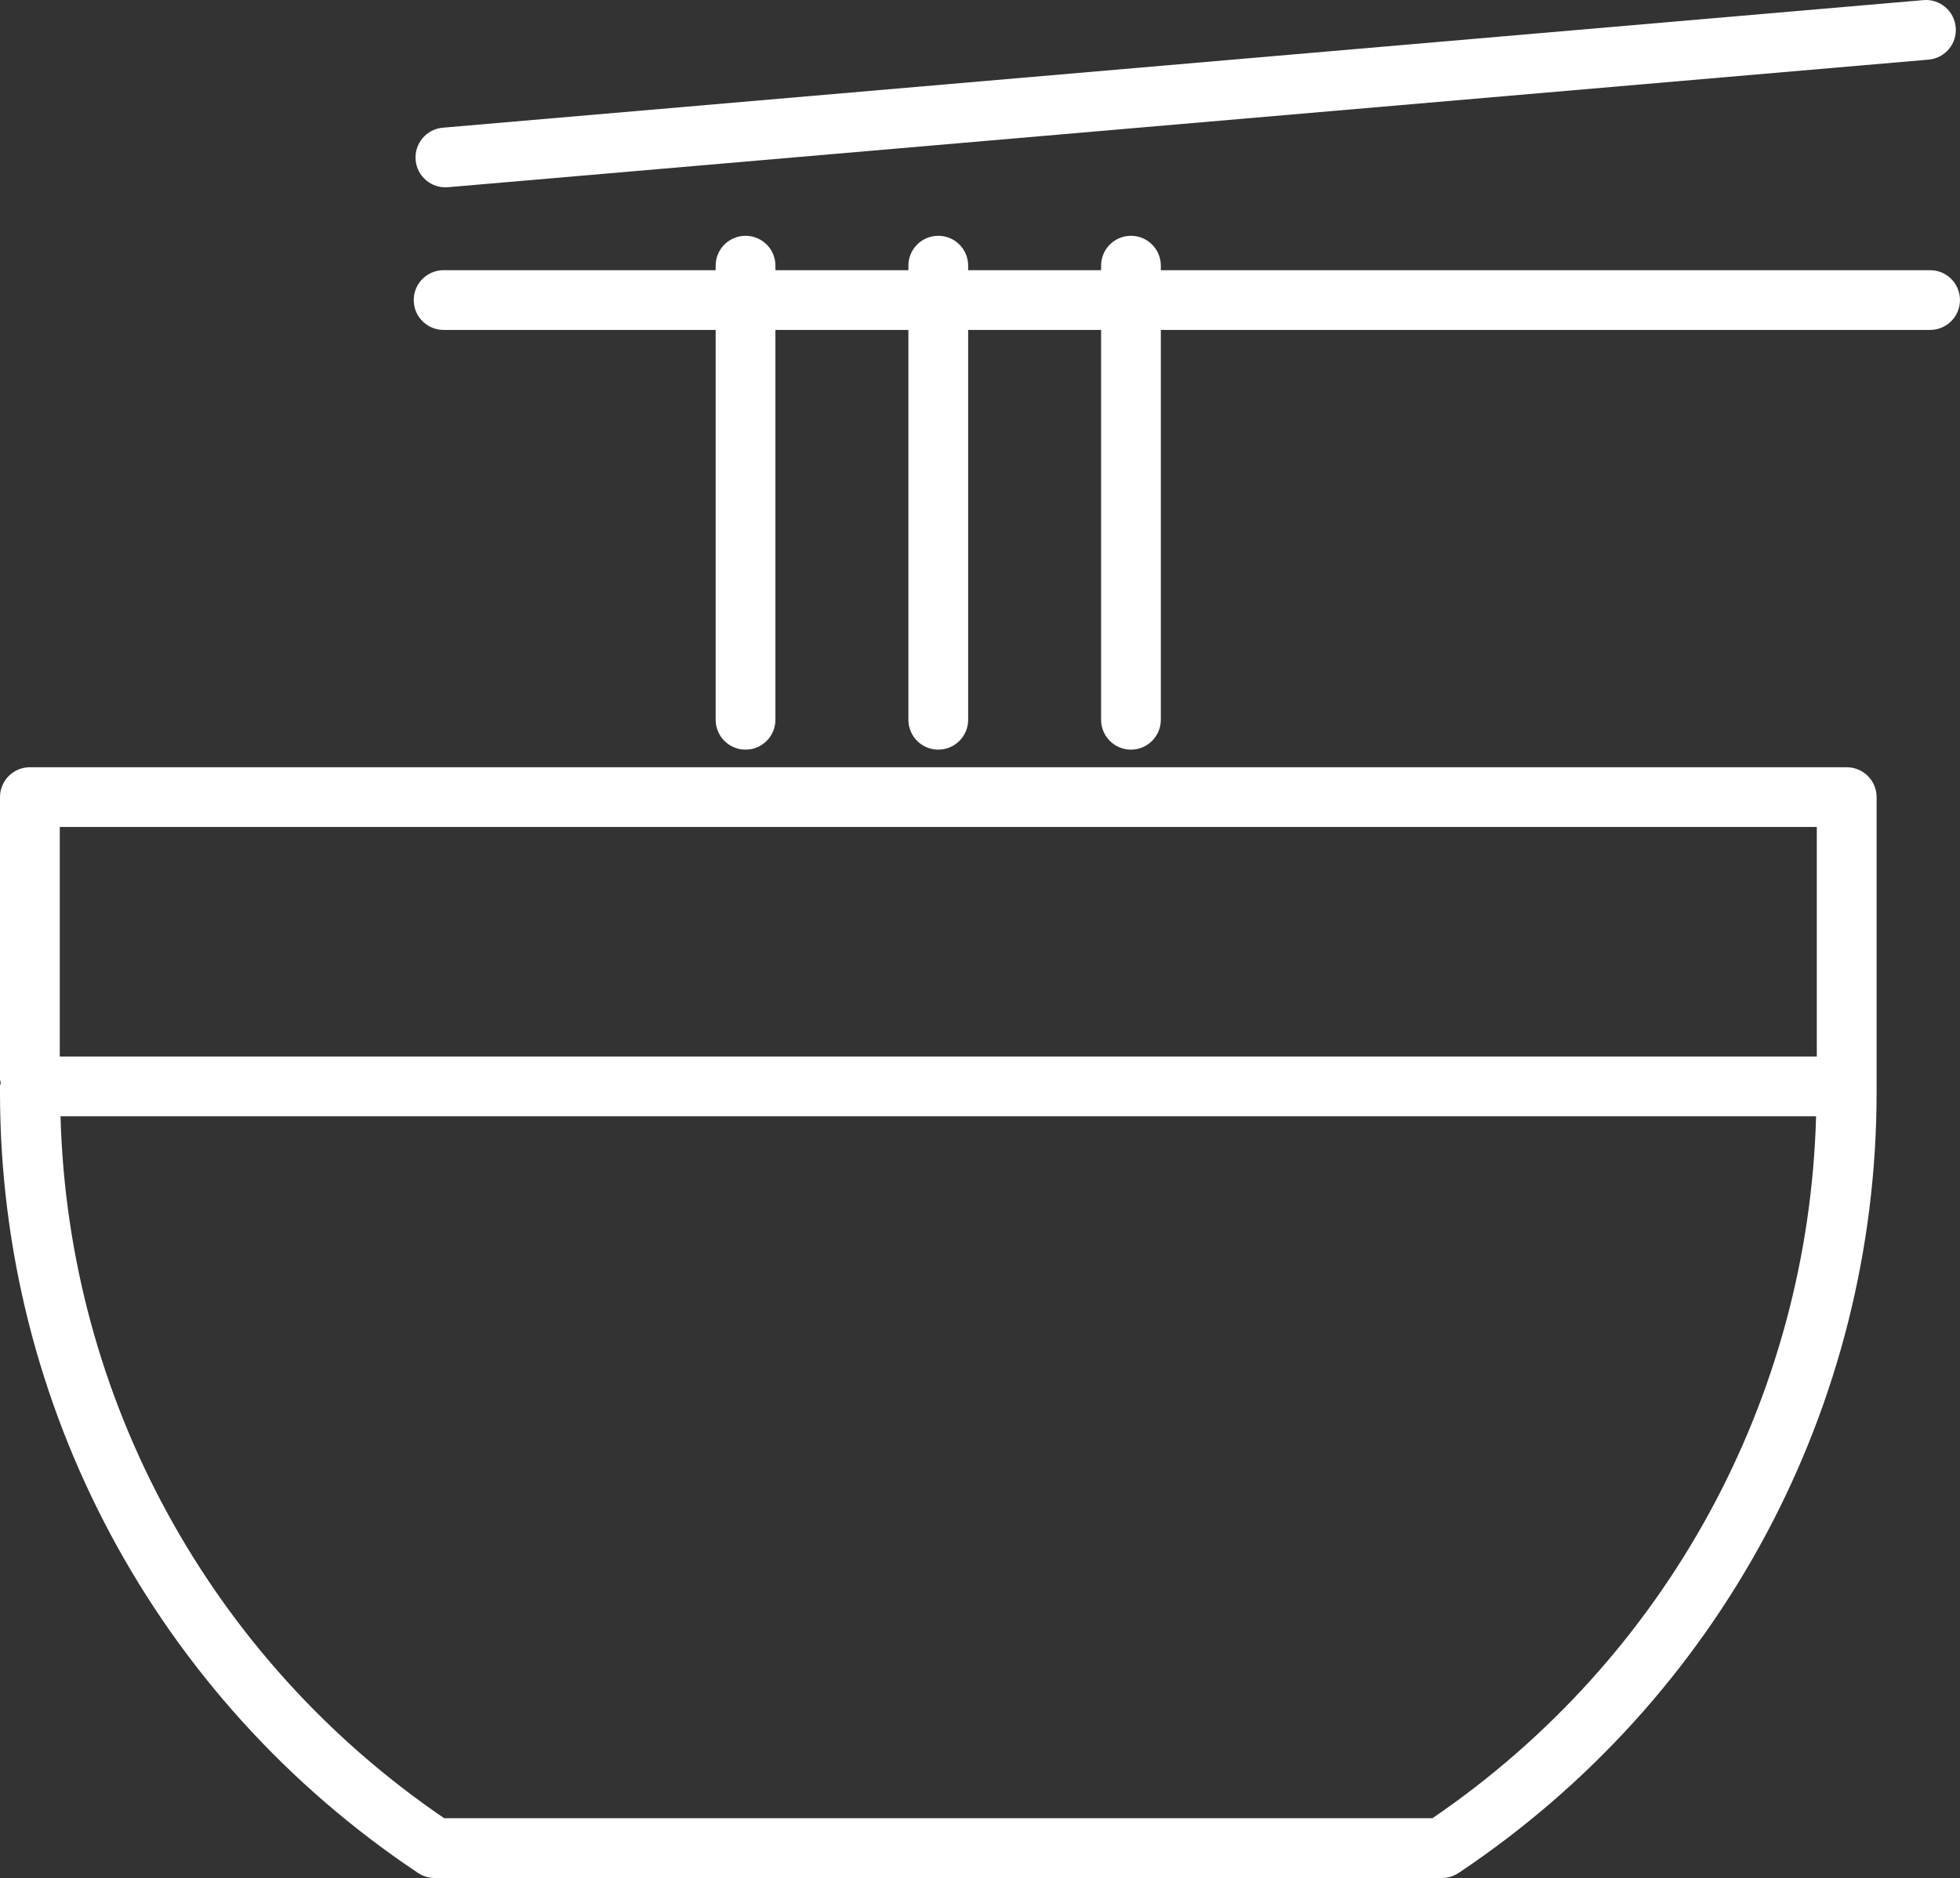
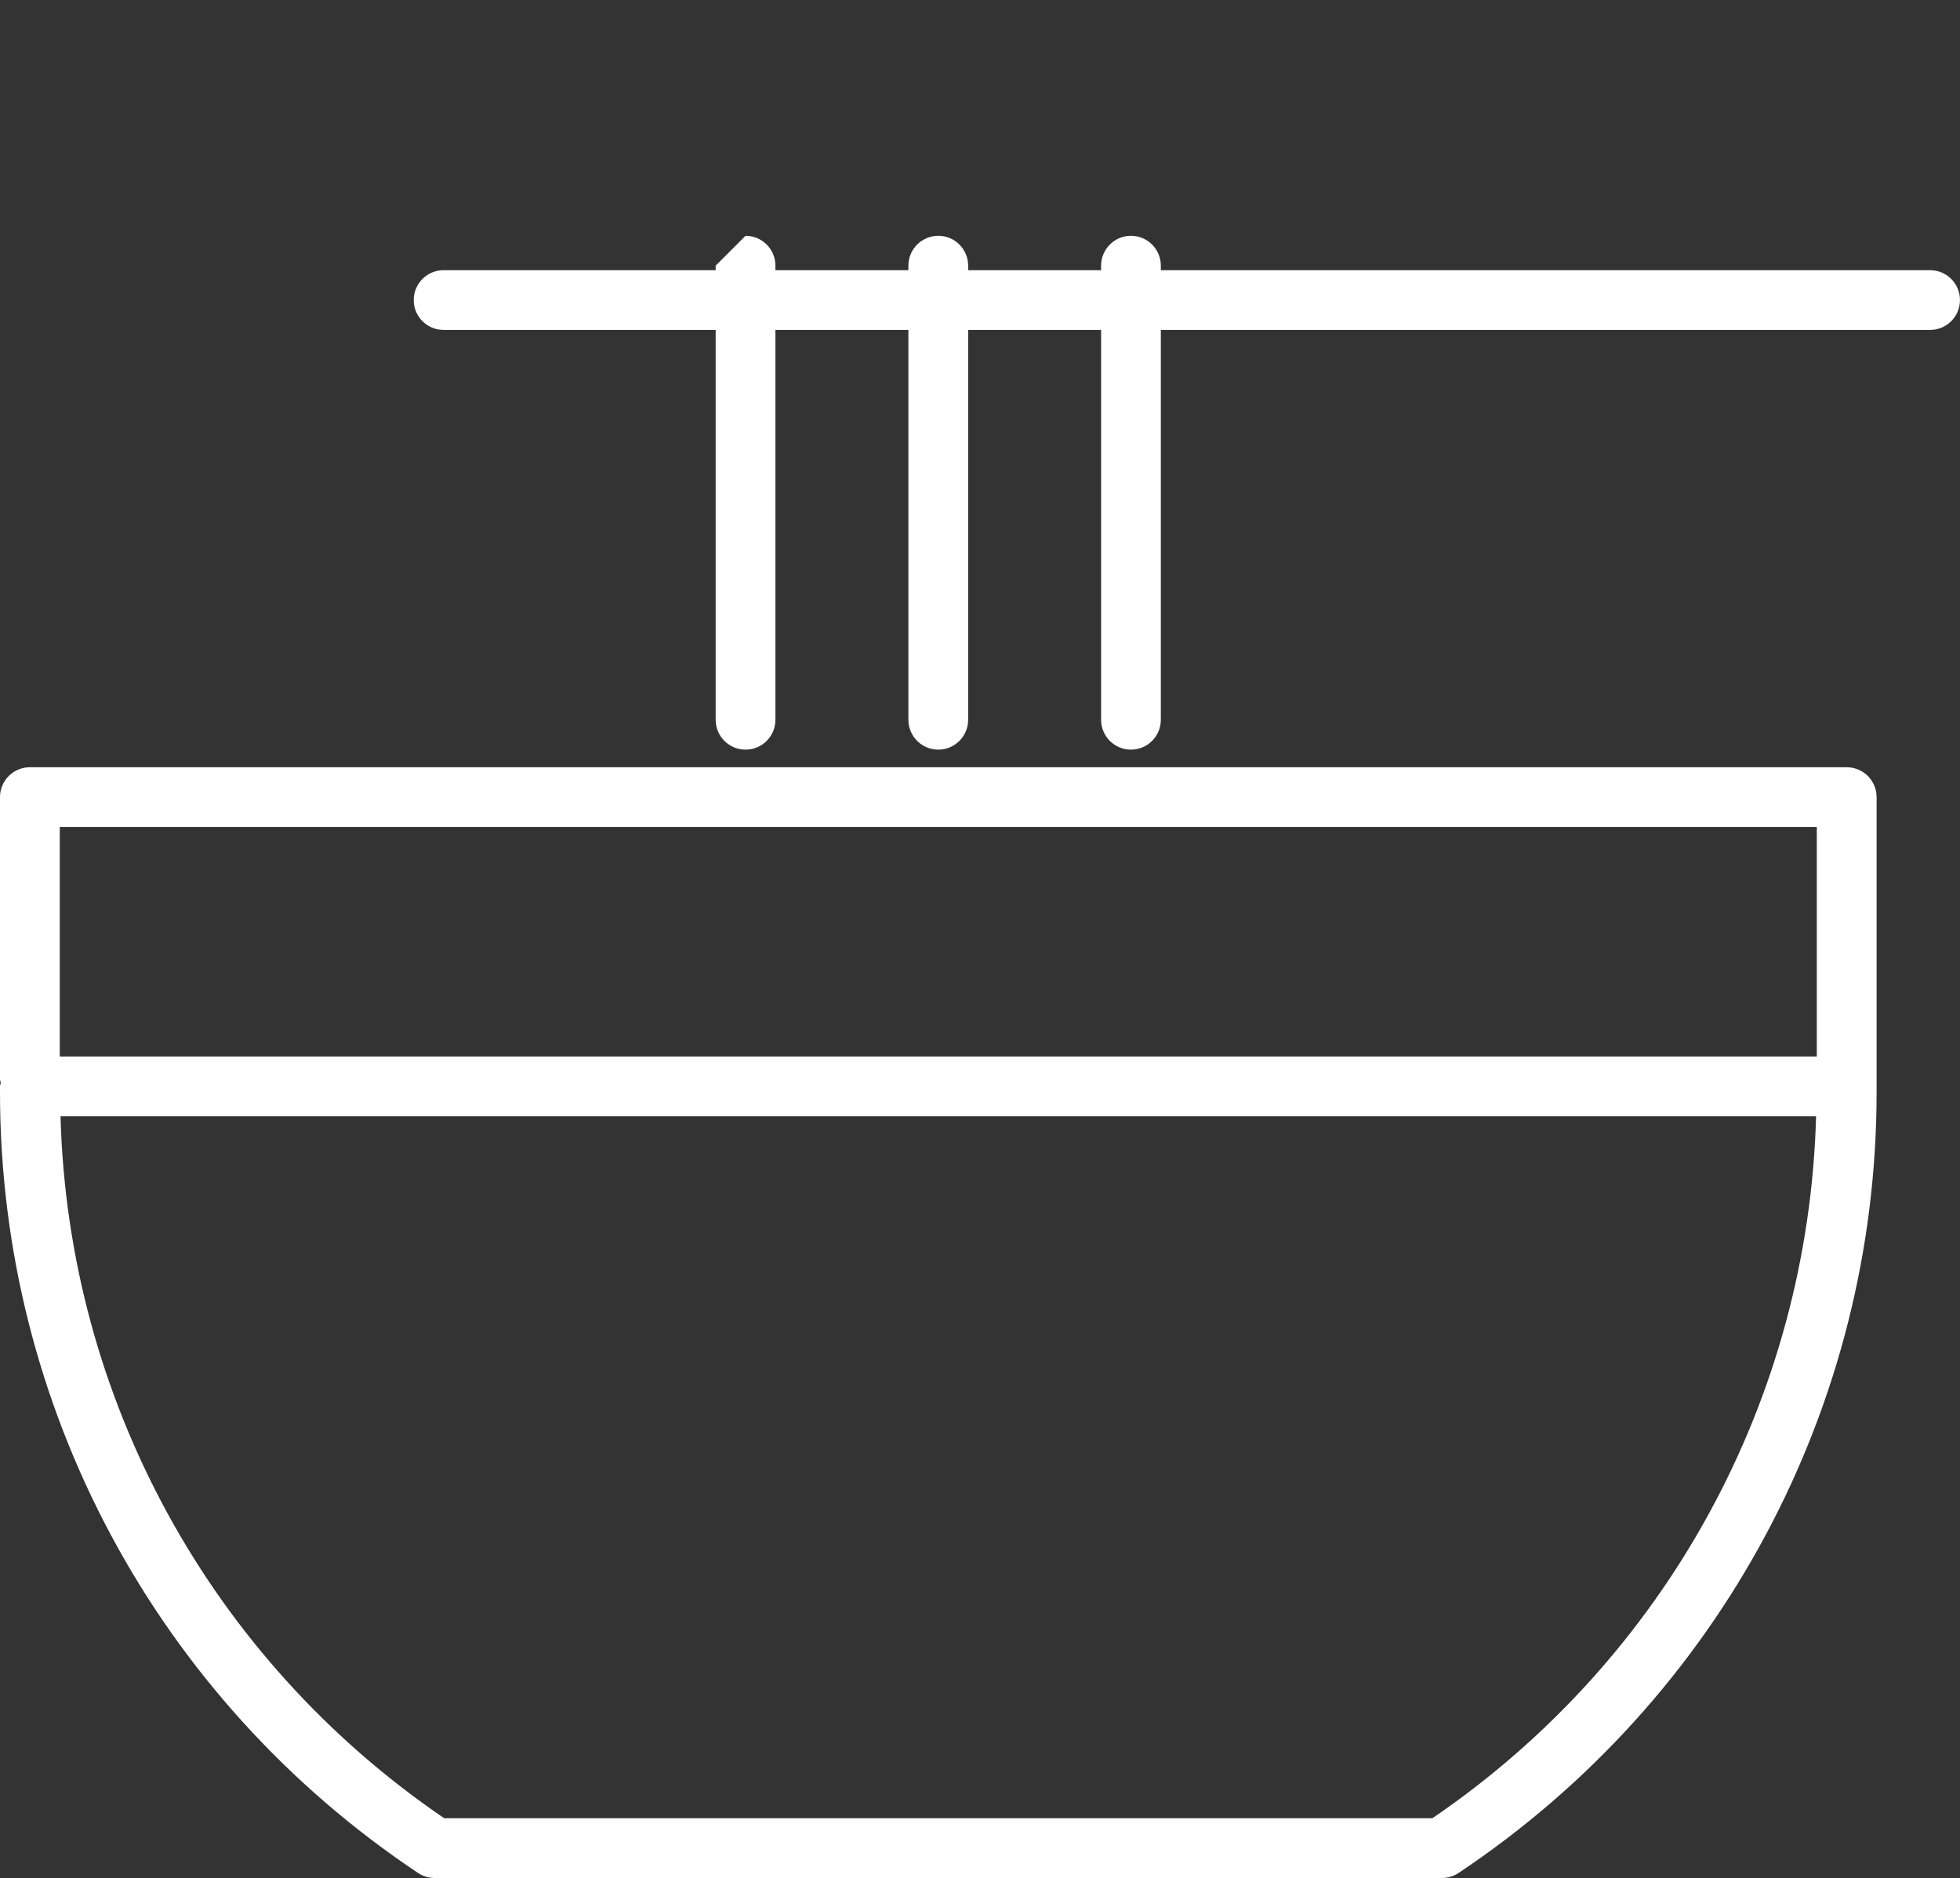
<svg xmlns="http://www.w3.org/2000/svg" version="1.1" id="레이어_1" x="0px" y="0px" width="67.688px" height="64.872px" viewBox="0 0 67.688 64.872" style="enable-background:new 0 0 67.688 64.872;" xml:space="preserve">
  <rect x="0" y="0" width="67.688" height="64.872" fill="#333333" stroke="none" />
  <path style="fill:#FFFFFF;" d="M63.775,26.503H1.032C0.462,26.503,0,26.965,0,27.535v9.742c0,0.044,0.02,0.082,0.026,0.126  C0.02,37.446,0,37.484,0,37.528v0.202c0,10.853,5.398,20.935,14.438,26.969c0.17,0.113,0.369,0.173,0.573,0.173h34.786  c0.204,0,0.403-0.06,0.573-0.173c9.04-6.036,14.438-16.118,14.438-26.969v-0.202v-9.993C64.808,26.965,64.345,26.503,63.775,26.503   M49.467,62.808H15.341C7.255,57.297,2.355,48.303,2.09,38.561h60.628C62.452,48.303,57.553,57.295,49.467,62.808 M62.743,36.496  H2.064v-7.929h60.679V36.496z" />
-   <path style="fill:#FFFFFF;" d="M24.715,9.177v15.686c0,0.57,0.462,1.032,1.032,1.032c0.57,0,1.032-0.462,1.032-1.032V9.177  c0-0.57-0.462-1.032-1.032-1.032C25.177,8.146,24.715,8.607,24.715,9.177" />
+   <path style="fill:#FFFFFF;" d="M24.715,9.177v15.686c0,0.57,0.462,1.032,1.032,1.032c0.57,0,1.032-0.462,1.032-1.032V9.177  c0-0.57-0.462-1.032-1.032-1.032" />
  <path style="fill:#FFFFFF;" d="M31.371,9.177v15.686c0,0.57,0.462,1.032,1.032,1.032c0.57,0,1.032-0.462,1.032-1.032V9.177  c0-0.57-0.461-1.032-1.032-1.032C31.833,8.146,31.371,8.607,31.371,9.177" />
  <path style="fill:#FFFFFF;" d="M38.026,9.177v15.686c0,0.57,0.462,1.032,1.031,1.032c0.57,0,1.032-0.462,1.032-1.032V9.177  c0-0.57-0.462-1.032-1.032-1.032C38.488,8.146,38.026,8.607,38.026,9.177" />
  <path style="fill:#FFFFFF;" d="M15.32,11.397h51.335c0.57,0,1.032-0.462,1.032-1.032c0-0.57-0.462-1.032-1.032-1.032H15.32  c-0.57,0-1.032,0.462-1.032,1.032C14.288,10.936,14.75,11.397,15.32,11.397" />
-   <path style="fill:#FFFFFF;" d="M15.472,6.467L66.601,2.06c0.568-0.048,0.989-0.548,0.939-1.116c-0.049-0.569-0.549-0.989-1.116-0.94  L15.294,4.411c-0.568,0.048-0.989,0.548-0.94,1.117C14.403,6.096,14.903,6.517,15.472,6.467" />
</svg>